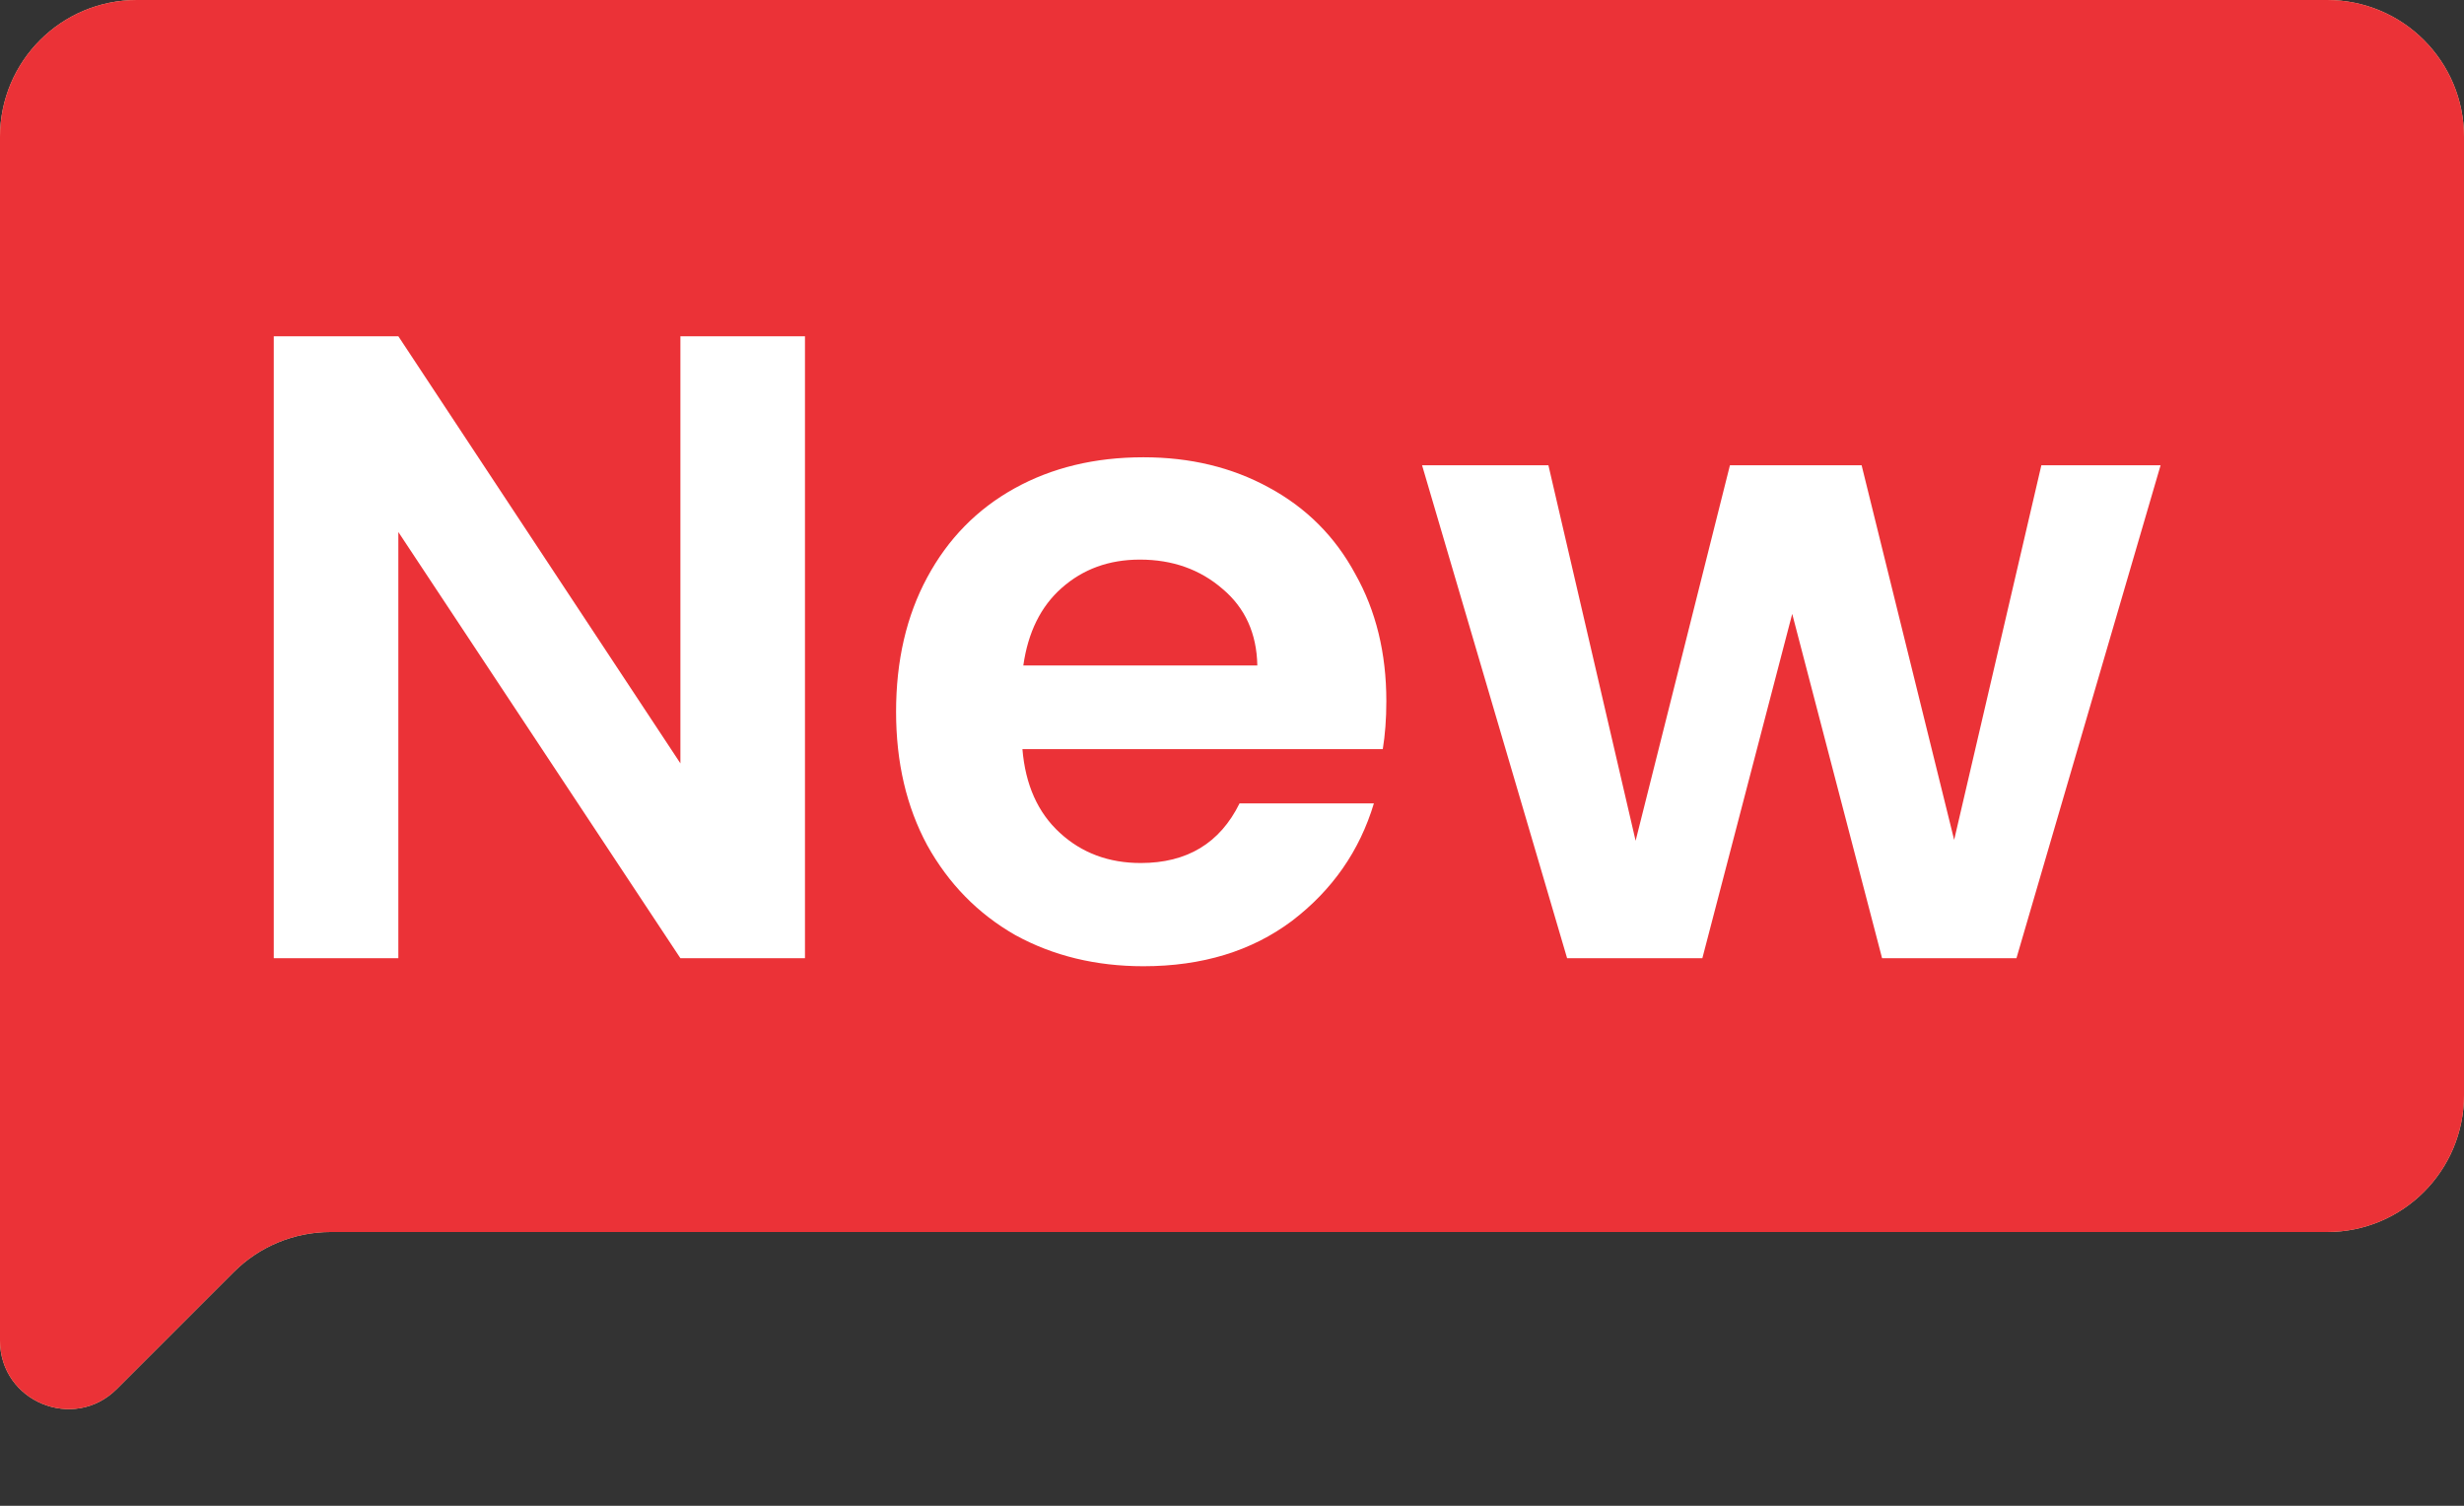
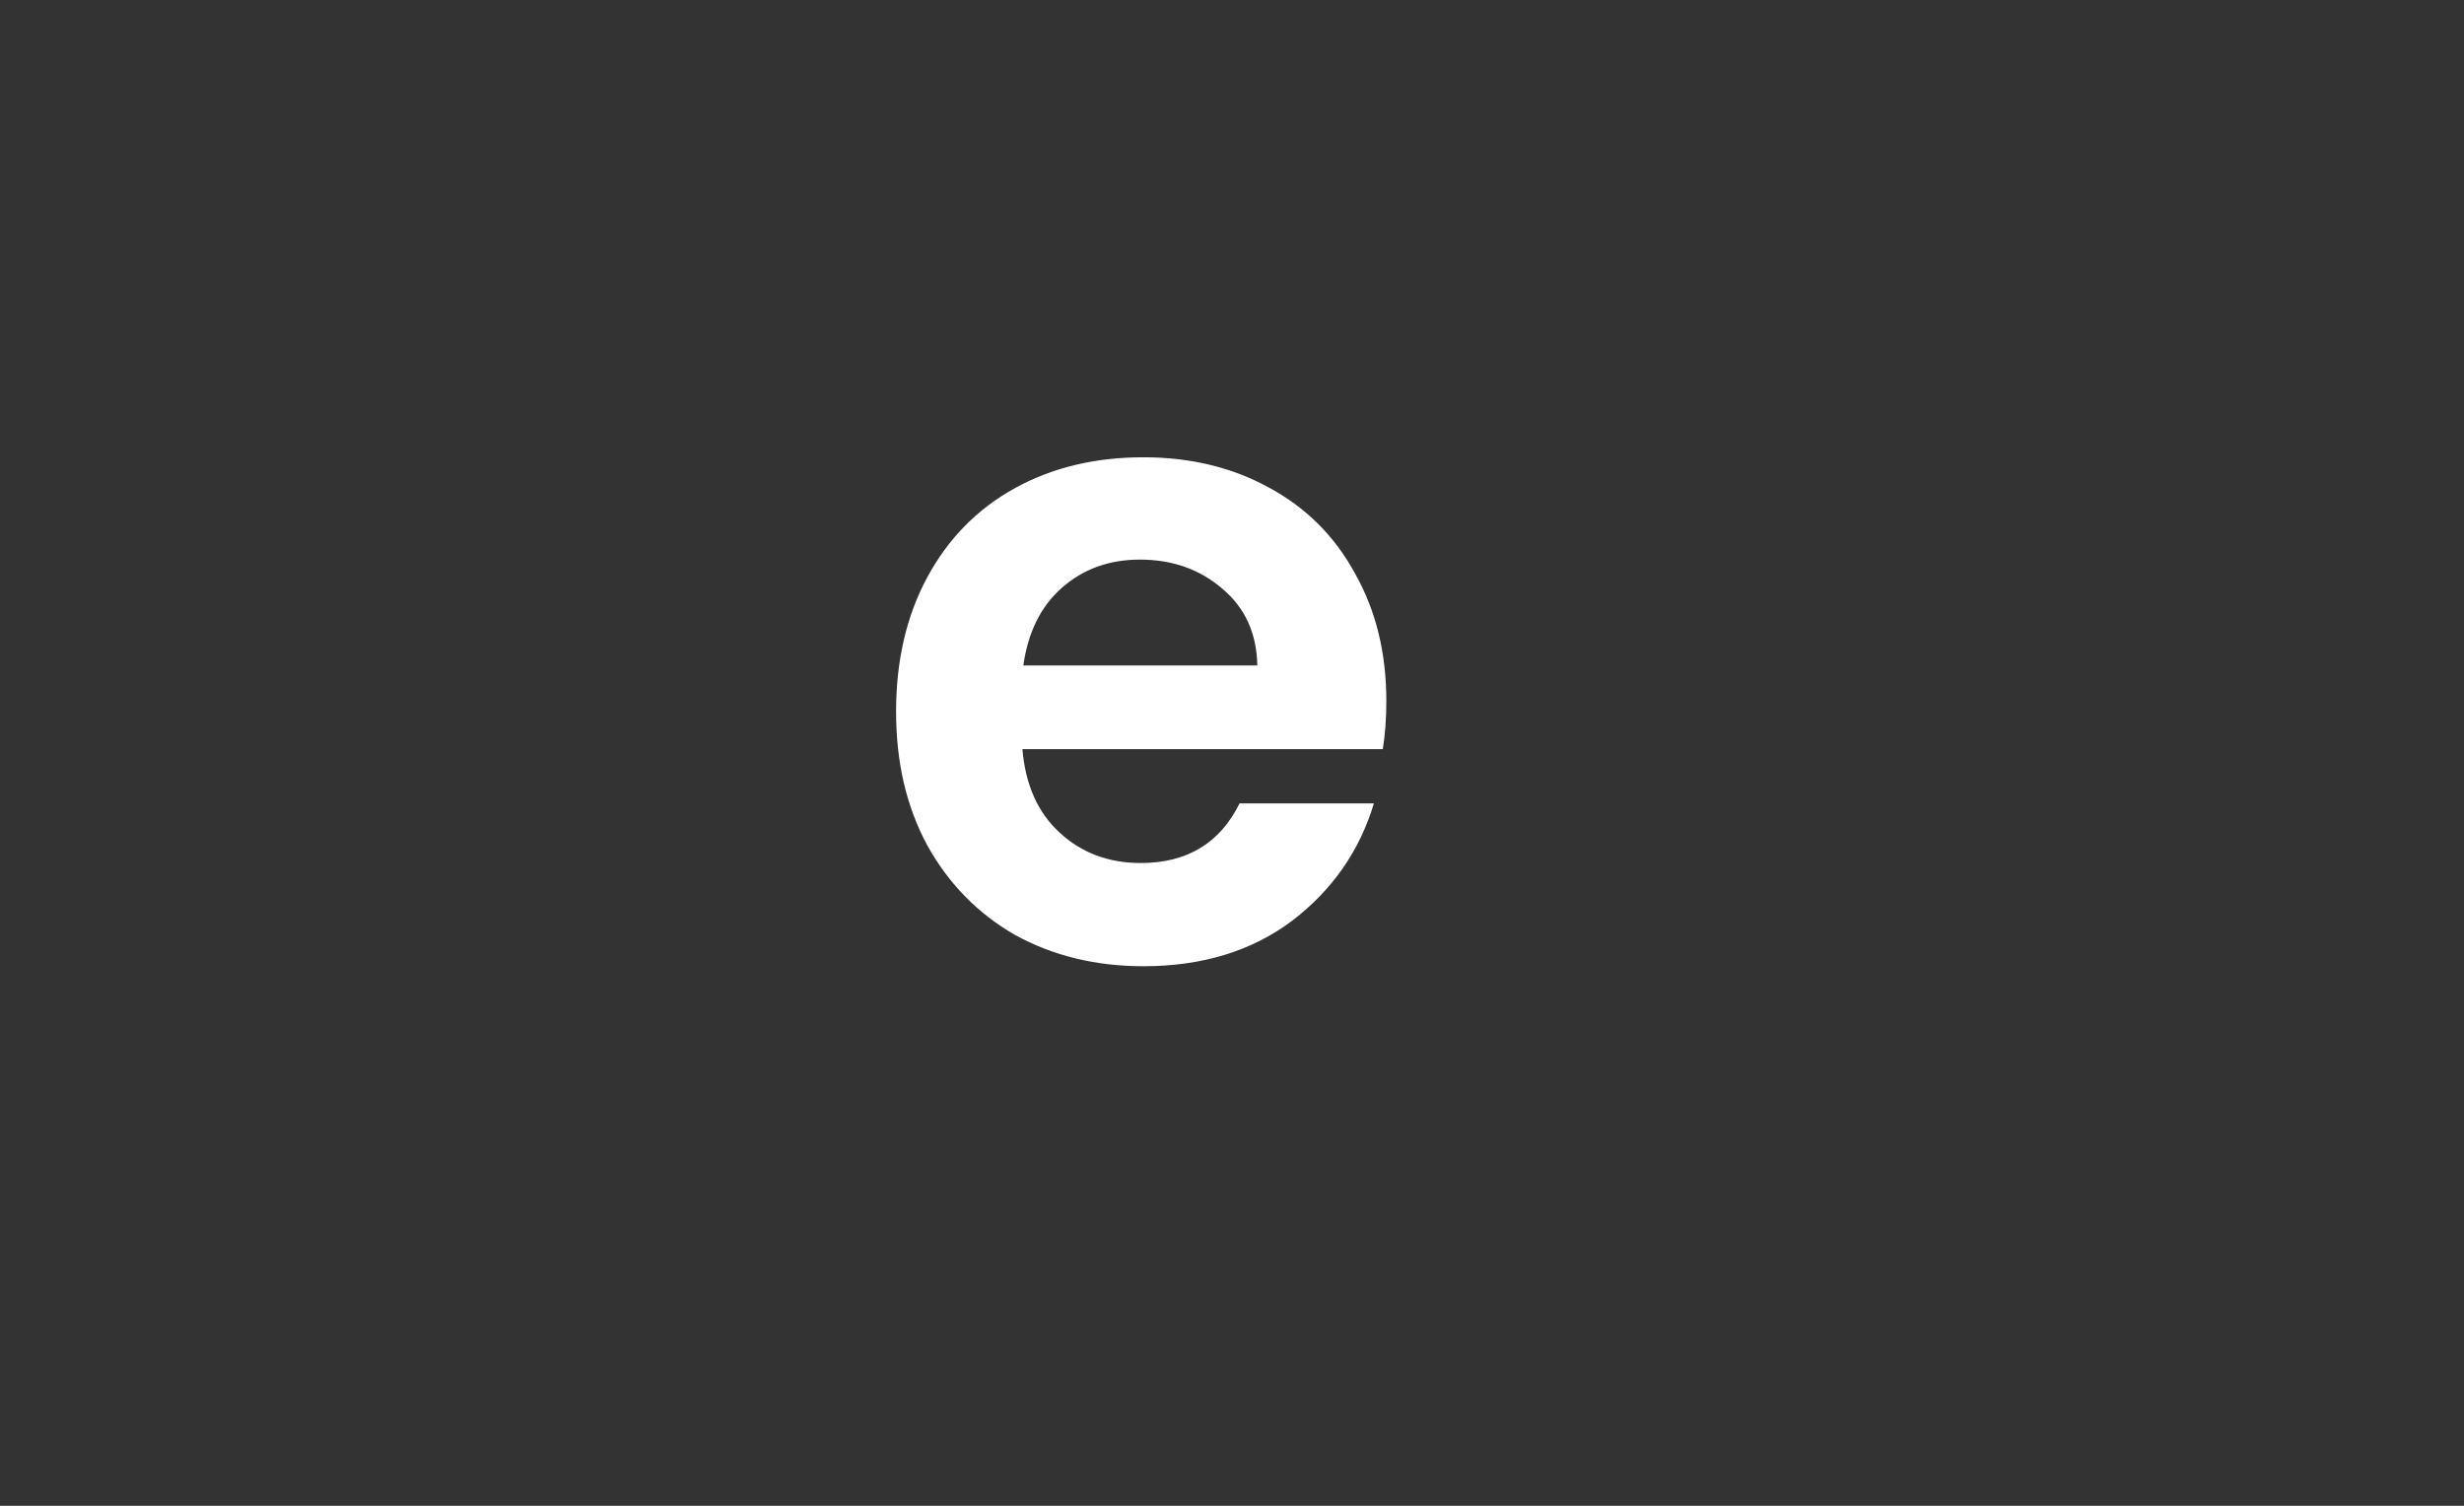
<svg xmlns="http://www.w3.org/2000/svg" width="36" height="22" viewBox="0 0 36 22" fill="none">
  <rect x="0" y="0" width="36" height="22" fill="#333333" stroke="none" />
  <g id="Group 367">
    <g id="Rectangle 337">
-       <path d="M0 2C0 0.895 0.895 0 2 0H34C35.105 0 36 0.895 36 2V16C36 17.105 35.105 18 34 18H4.828C4.298 18 3.789 18.211 3.414 18.586L1.707 20.293C1.077 20.923 0 20.477 0 19.586V18V2Z" fill="#FFD9AE" />
-       <path d="M0 2C0 0.895 0.895 0 2 0H34C35.105 0 36 0.895 36 2V16C36 17.105 35.105 18 34 18H4.828C4.298 18 3.789 18.211 3.414 18.586L1.707 20.293C1.077 20.923 0 20.477 0 19.586V18V2Z" fill="#EB3237" />
-     </g>
+       </g>
    <g id="New">
-       <path id="Vector" d="M31.567 6.798L29.461 14H27.498L26.185 8.969L24.872 14H22.896L20.777 6.798H22.623L23.897 12.284L25.275 6.798H27.199L28.551 12.271L29.825 6.798H31.567Z" fill="white" />
      <path id="Vector_2" d="M20.255 10.243C20.255 10.503 20.237 10.737 20.203 10.945H14.938C14.981 11.465 15.163 11.873 15.484 12.167C15.804 12.462 16.199 12.609 16.667 12.609C17.343 12.609 17.824 12.319 18.11 11.738H20.073C19.865 12.431 19.466 13.004 18.877 13.454C18.287 13.896 17.564 14.117 16.706 14.117C16.012 14.117 15.388 13.966 14.834 13.662C14.288 13.35 13.859 12.912 13.547 12.349C13.243 11.786 13.092 11.136 13.092 10.399C13.092 9.654 13.243 8.999 13.547 8.436C13.85 7.873 14.275 7.439 14.821 7.136C15.367 6.833 15.995 6.681 16.706 6.681C17.39 6.681 18.001 6.828 18.539 7.123C19.085 7.418 19.505 7.838 19.8 8.384C20.103 8.921 20.255 9.541 20.255 10.243ZM18.37 9.723C18.361 9.255 18.192 8.882 17.863 8.605C17.533 8.319 17.13 8.176 16.654 8.176C16.203 8.176 15.822 8.315 15.51 8.592C15.206 8.861 15.02 9.238 14.951 9.723H18.37Z" fill="white" />
-       <path id="Vector_3" d="M11.761 14H9.941L5.82 7.773V14H4V4.913H5.82L9.941 11.153V4.913H11.761V14Z" fill="white" />
    </g>
  </g>
</svg>